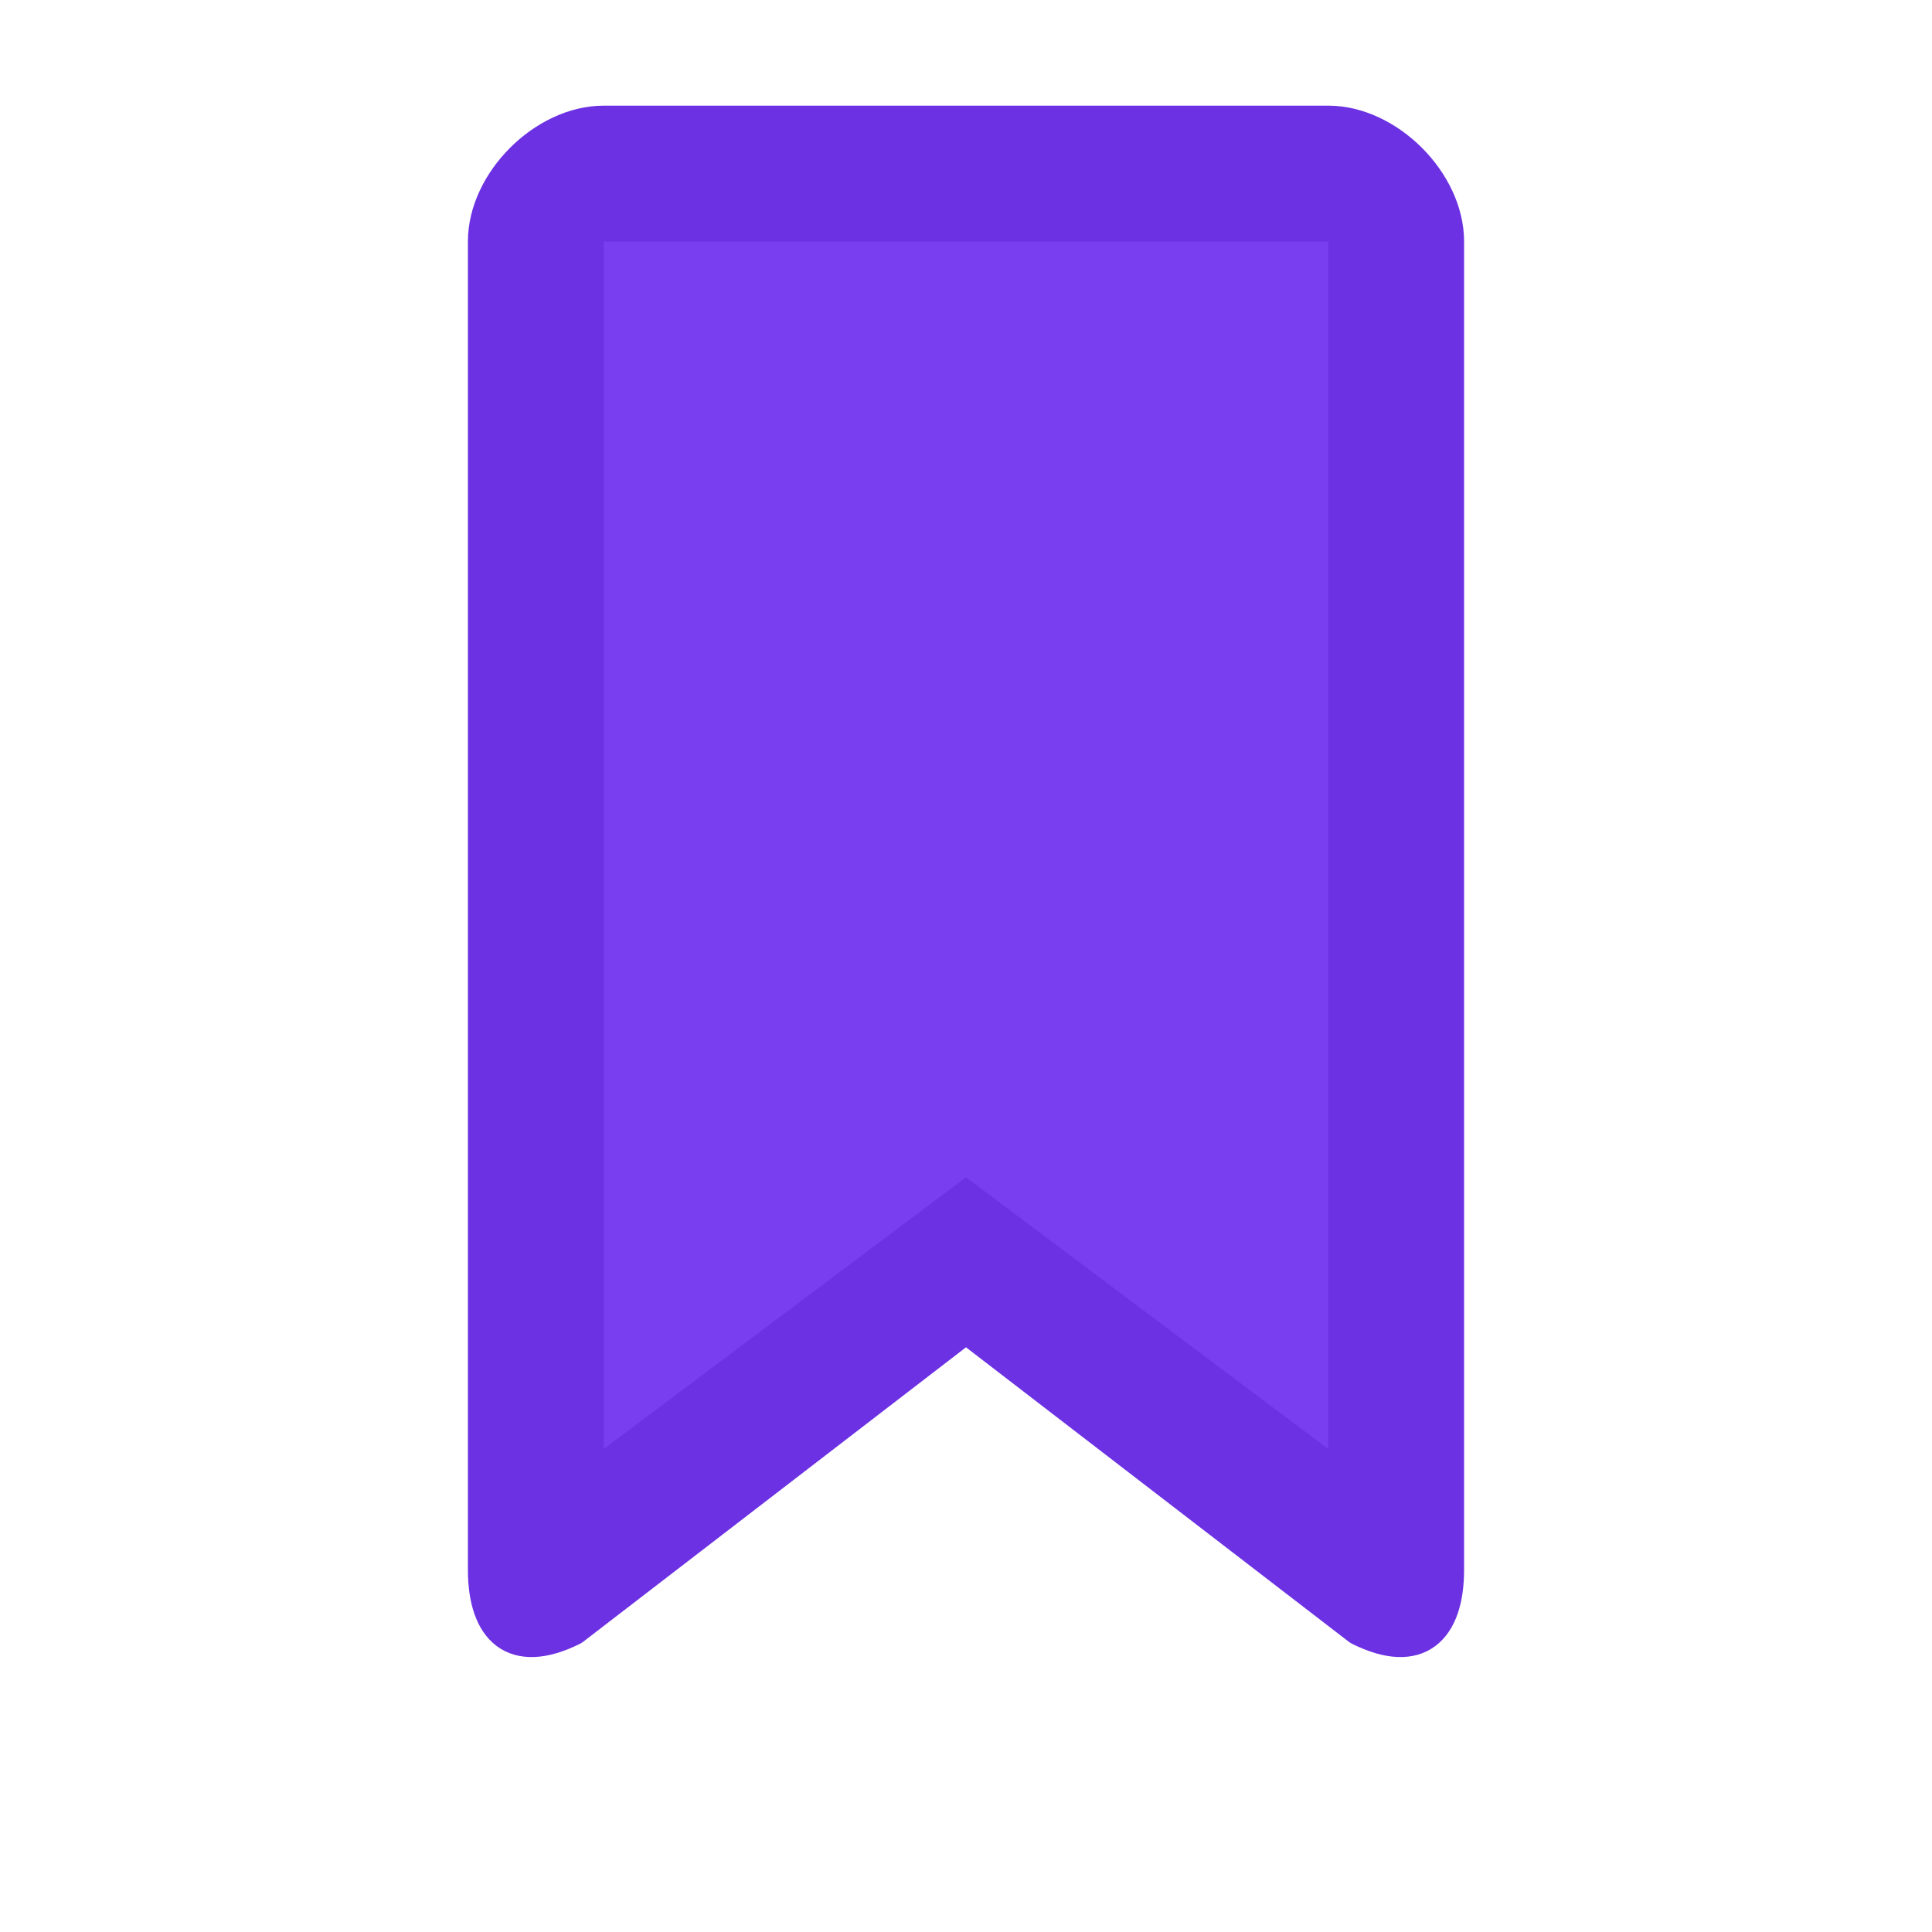
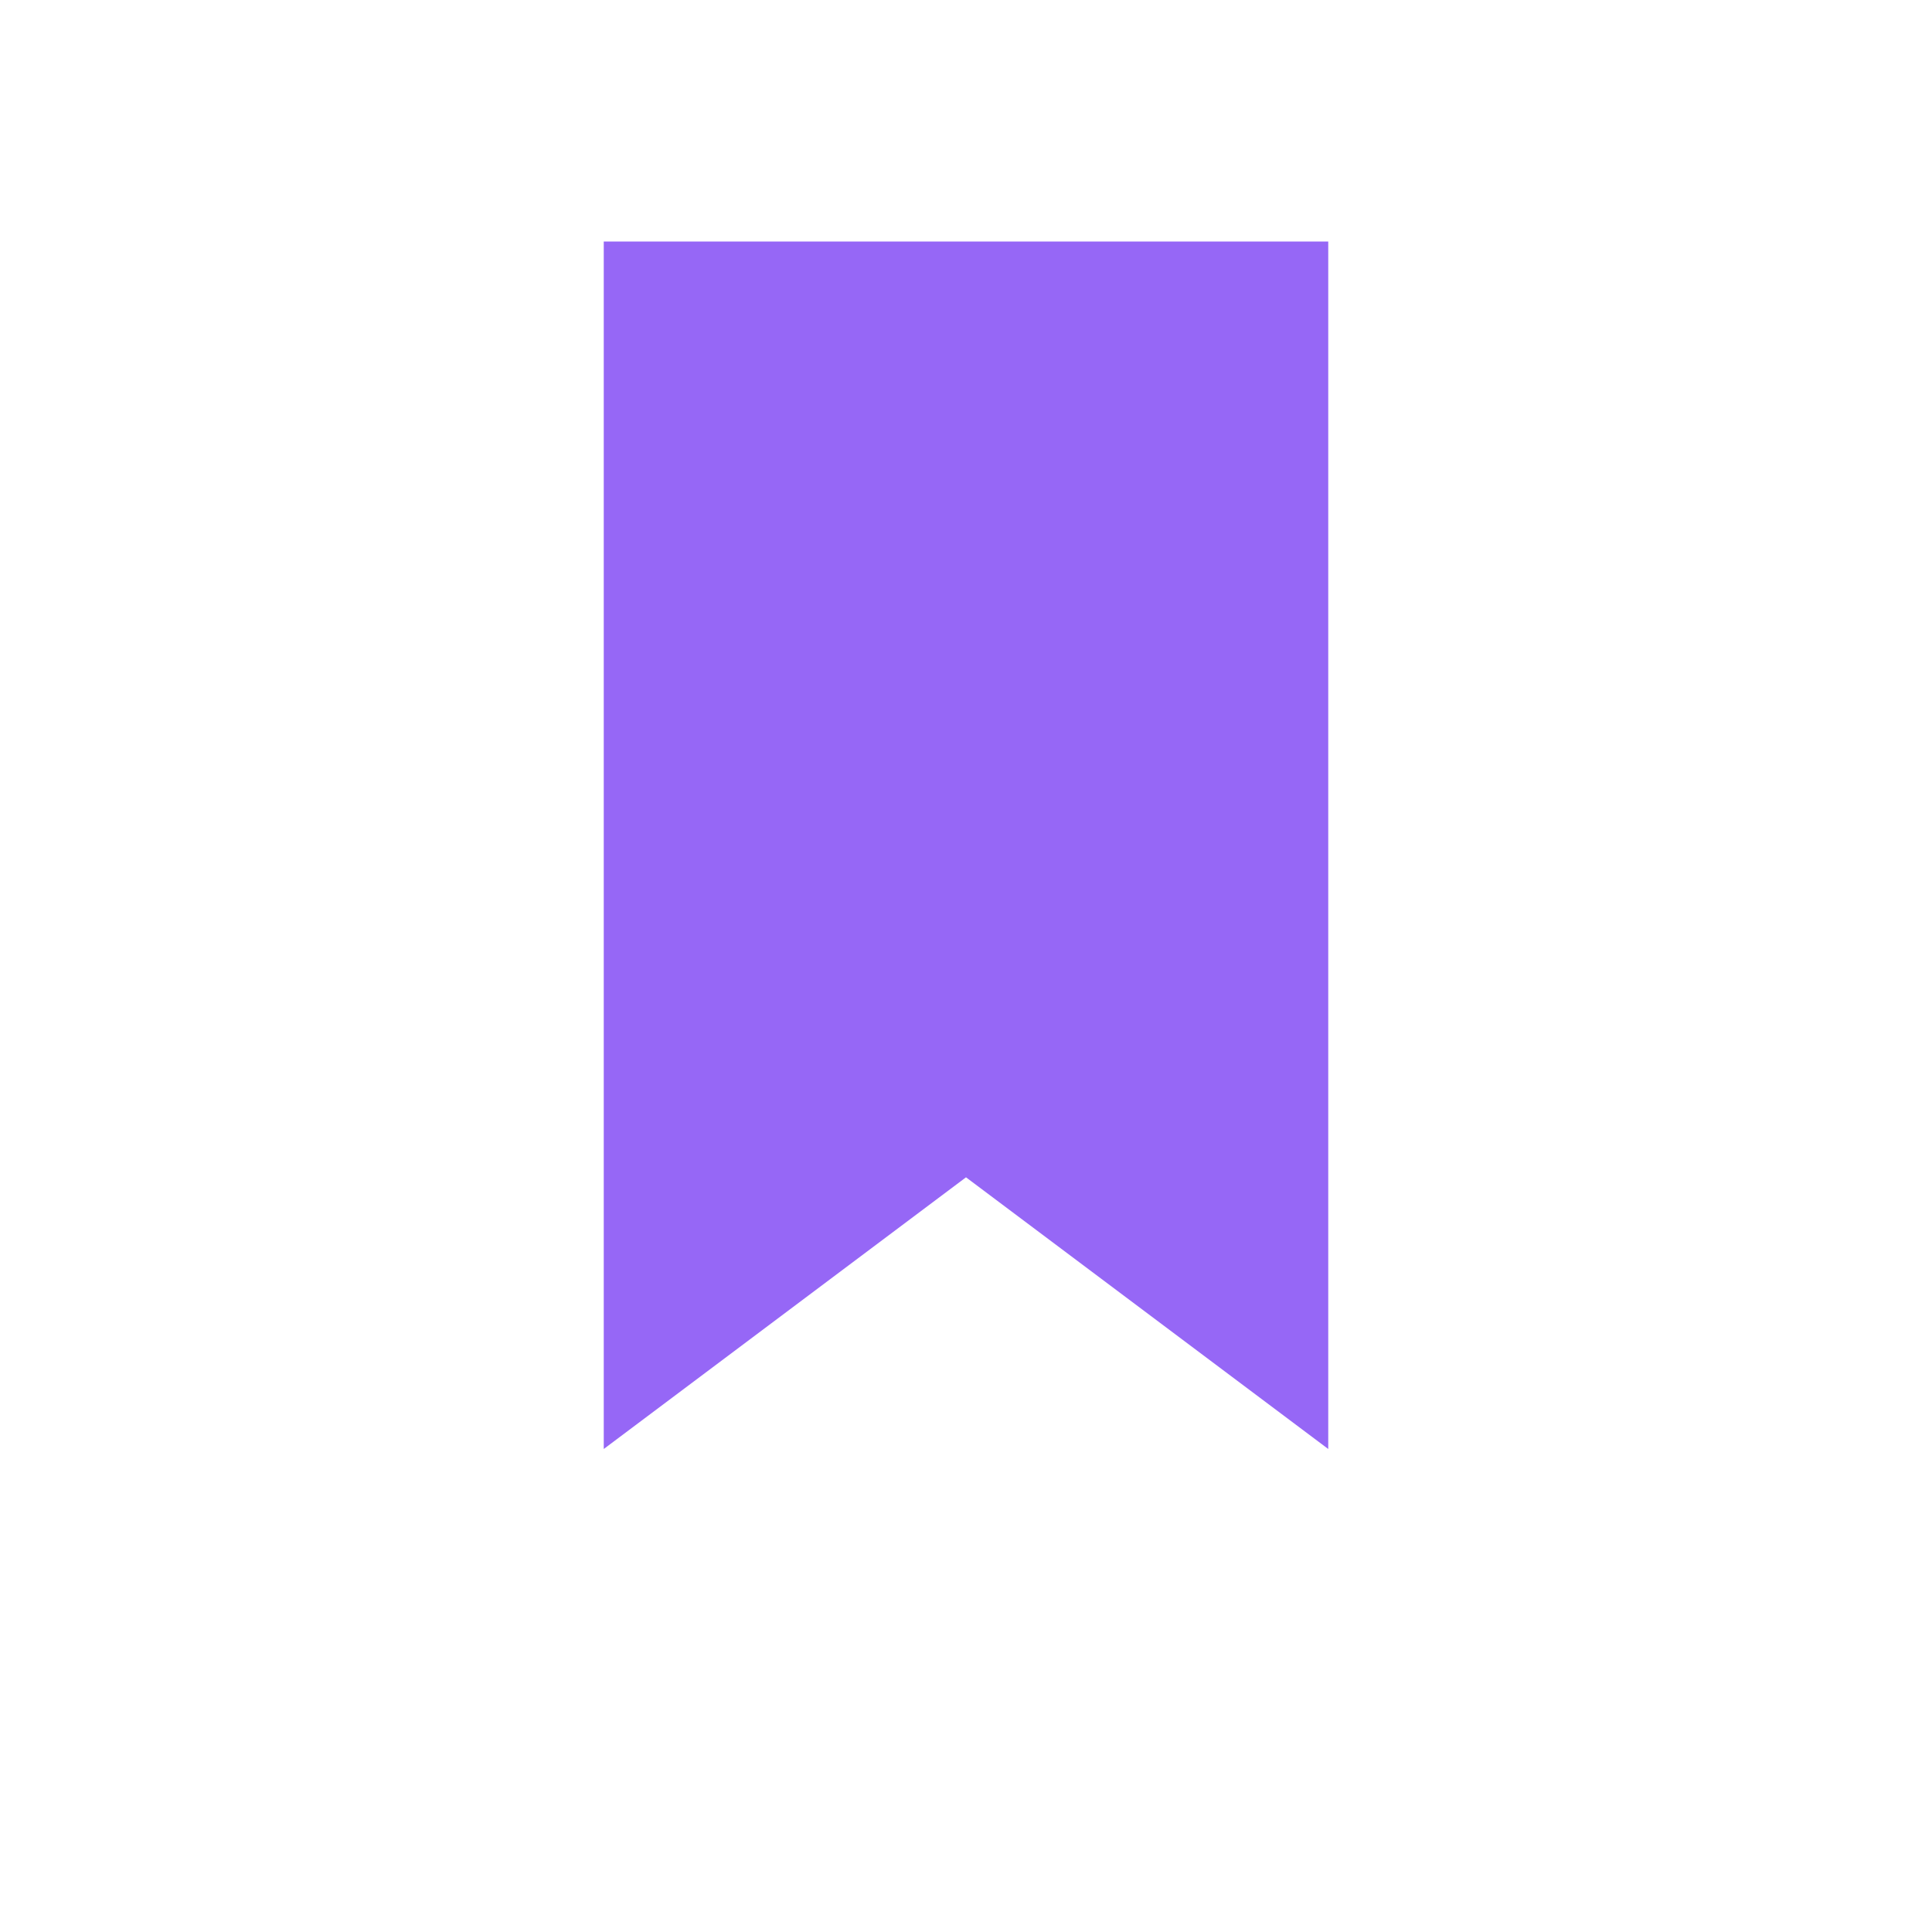
<svg xmlns="http://www.w3.org/2000/svg" viewBox="0 0 32 32">
-   <path d="M 8 4        C 8 3 9 2 10 2        L 22 2        C 23 2 24 3 24 4        L 24 26        C 24 27 23.5 27.5 22.5 27        L 16 22        L 9.5 27        C 8.5 27.5 8 27 8 26        Z" fill="#6C31E3" stroke="#6C31E3" stroke-width="0.5" stroke-linejoin="round" />
  <path d="M 10 4        L 22 4        L 22 24        L 16 19.5        L 10 24        Z" fill="#7C41F3" opacity="0.8" />
</svg>